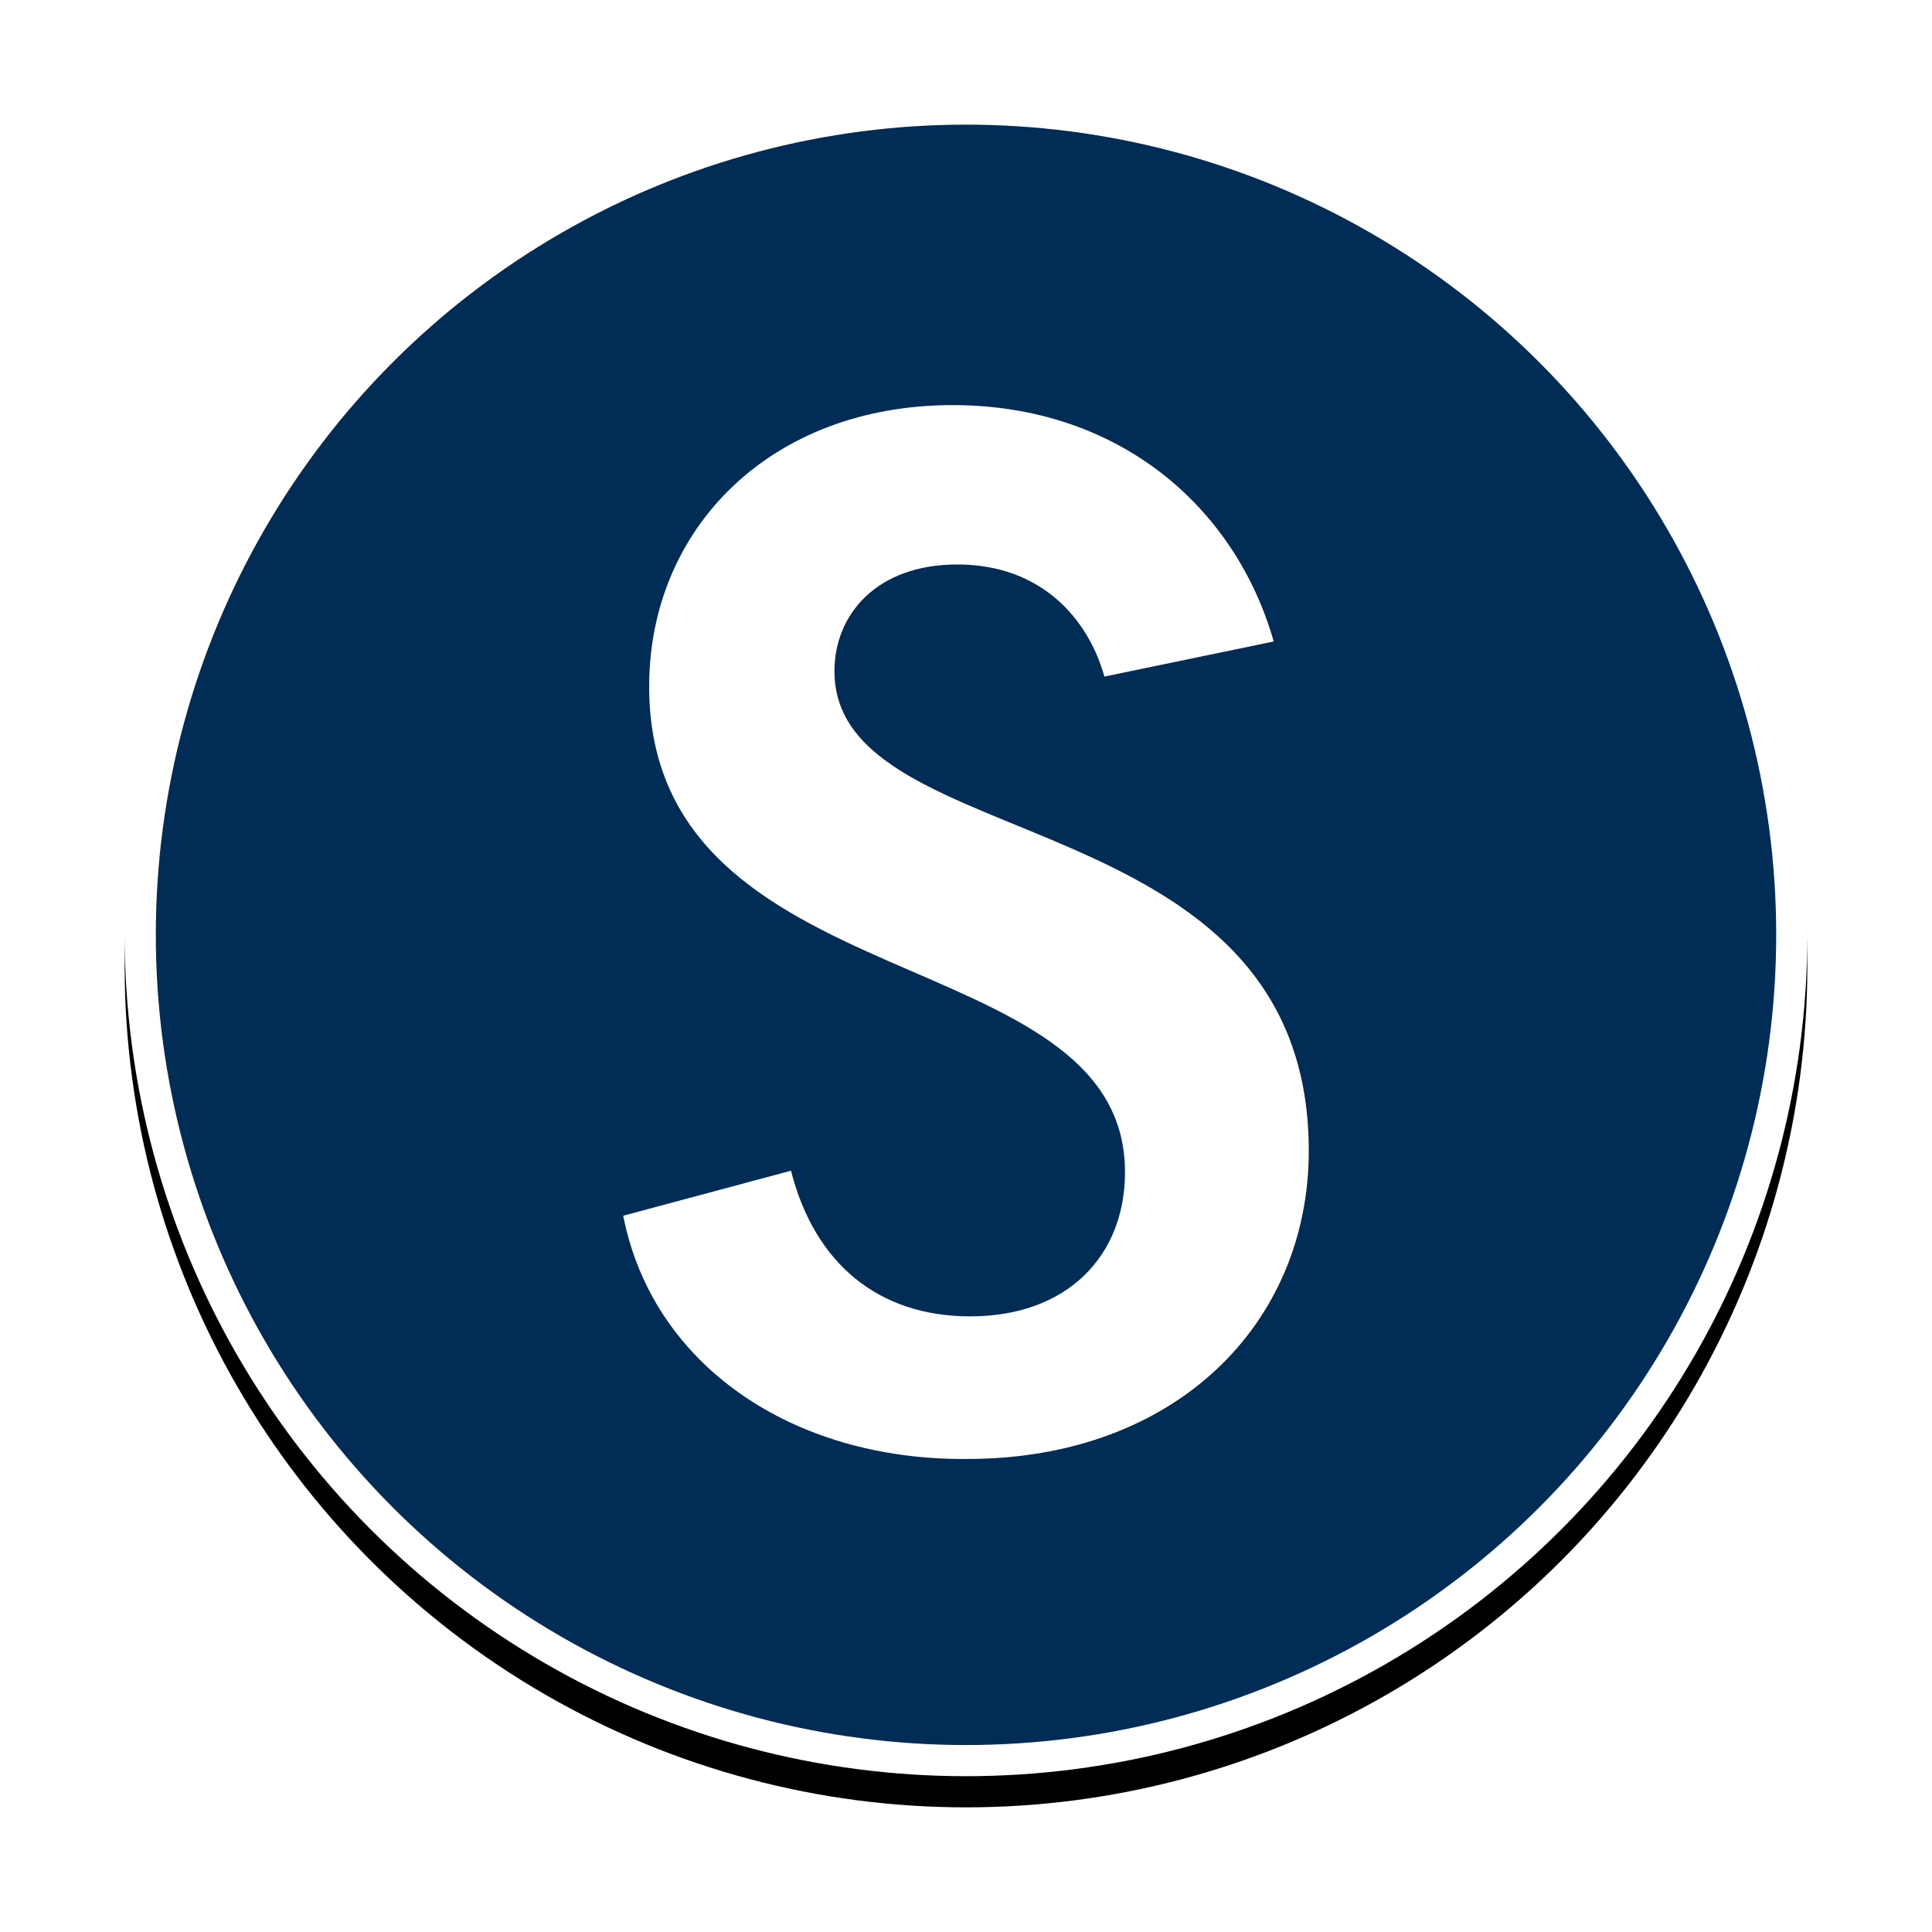
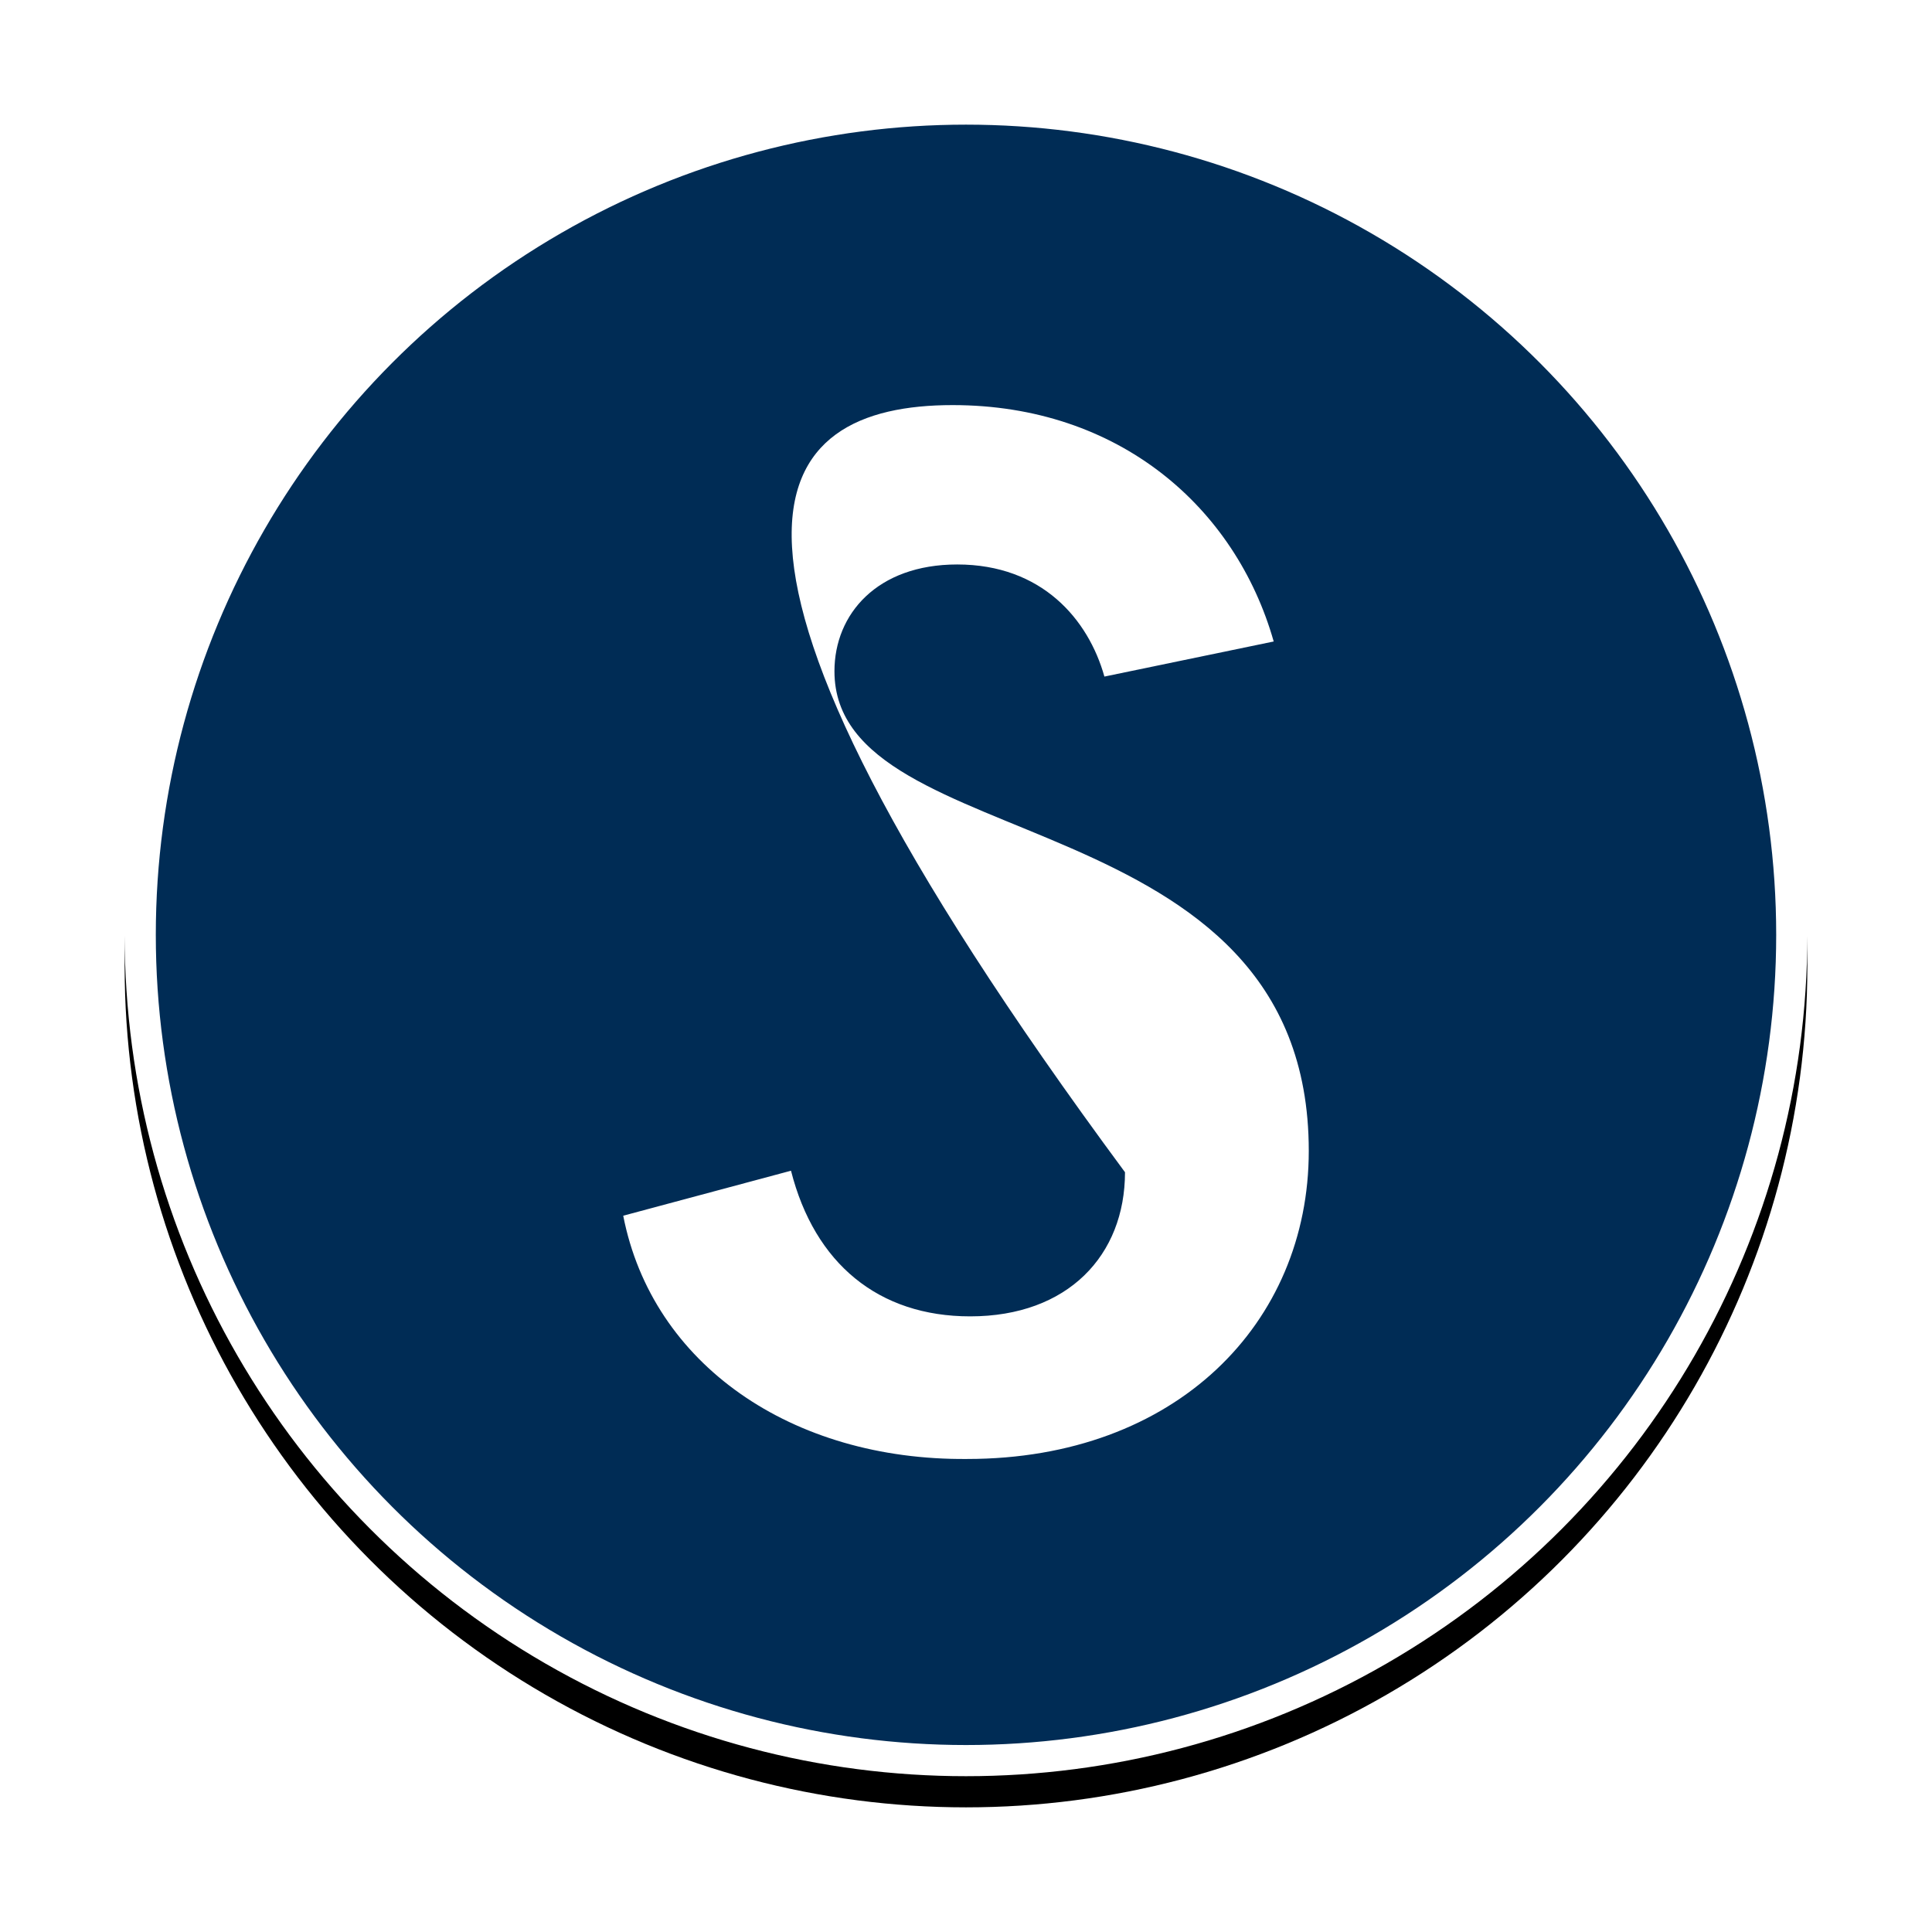
<svg xmlns="http://www.w3.org/2000/svg" xmlns:xlink="http://www.w3.org/1999/xlink" width="124px" height="124px" viewBox="0 0 124 124" version="1.1">
  <title>Favicon</title>
  <defs>
    <circle id="path-1" cx="56" cy="56" r="54" />
    <filter x="-12.0%" y="-10.2%" width="124.1%" height="124.1%" filterUnits="objectBoundingBox" id="filter-2">
      <feMorphology radius="2" operator="dilate" in="SourceAlpha" result="shadowSpreadOuter1" />
      <feOffset dx="0" dy="2" in="shadowSpreadOuter1" result="shadowOffsetOuter1" />
      <feGaussianBlur stdDeviation="2" in="shadowOffsetOuter1" result="shadowBlurOuter1" />
      <feComposite in="shadowBlurOuter1" in2="SourceAlpha" operator="out" result="shadowBlurOuter1" />
      <feColorMatrix values="0 0 0 0 0   0 0 0 0 0.176   0 0 0 0 0.341  0 0 0 0.15 0" type="matrix" in="shadowBlurOuter1" />
    </filter>
  </defs>
  <g id="Brand-Config-" stroke="none" stroke-width="1" fill="none" fill-rule="evenodd">
    <g id="Shiro-Brand-Config" transform="translate(-494, -436)">
      <g id="Logo" transform="translate(80, 264)">
        <g id="Apple-Touch-Favicon" transform="translate(396, 152)">
          <g id="Group" transform="translate(24, 24)">
-             <rect id="Base" fill="#FFFFFF" x="0" y="0" width="112" height="112" />
            <g id="Oval">
              <use fill="black" fill-opacity="1" filter="url(#filter-2)" xlink:href="#path-1" />
              <circle stroke="#FFFFFF" stroke-width="2" stroke-linejoin="square" fill="#002C55" fill-rule="evenodd" cx="56" cy="56" r="53" />
            </g>
            <g id="Shiro_Secondary_Blue_CMYK-Copy-2" transform="translate(34, 22)" fill="#FFFFFF" fill-rule="nonzero">
-               <path d="M0,52.027 L10.768,49.139 C12.285,55.11 16.396,58.487 22.269,58.487 C28.534,58.487 32.205,54.572 32.205,49.237 C32.205,34.162 1.664,38.469 1.664,18.06 C1.664,7.929 9.446,0 21.143,0 C31.813,0 39.301,6.558 41.749,15.172 L30.883,17.424 C29.855,13.753 26.87,10.229 21.437,10.229 C16.298,10.229 13.557,13.41 13.557,17.081 C13.557,29.17 44,25.059 44,47.867 C44,58.928 35.484,67.64 22.073,67.64 C10.816,67.737 1.86,61.571 0,52.027 Z" id="Path" />
+               <path d="M0,52.027 L10.768,49.139 C12.285,55.11 16.396,58.487 22.269,58.487 C28.534,58.487 32.205,54.572 32.205,49.237 C1.664,7.929 9.446,0 21.143,0 C31.813,0 39.301,6.558 41.749,15.172 L30.883,17.424 C29.855,13.753 26.87,10.229 21.437,10.229 C16.298,10.229 13.557,13.41 13.557,17.081 C13.557,29.17 44,25.059 44,47.867 C44,58.928 35.484,67.64 22.073,67.64 C10.816,67.737 1.86,61.571 0,52.027 Z" id="Path" />
            </g>
          </g>
        </g>
      </g>
    </g>
  </g>
</svg>